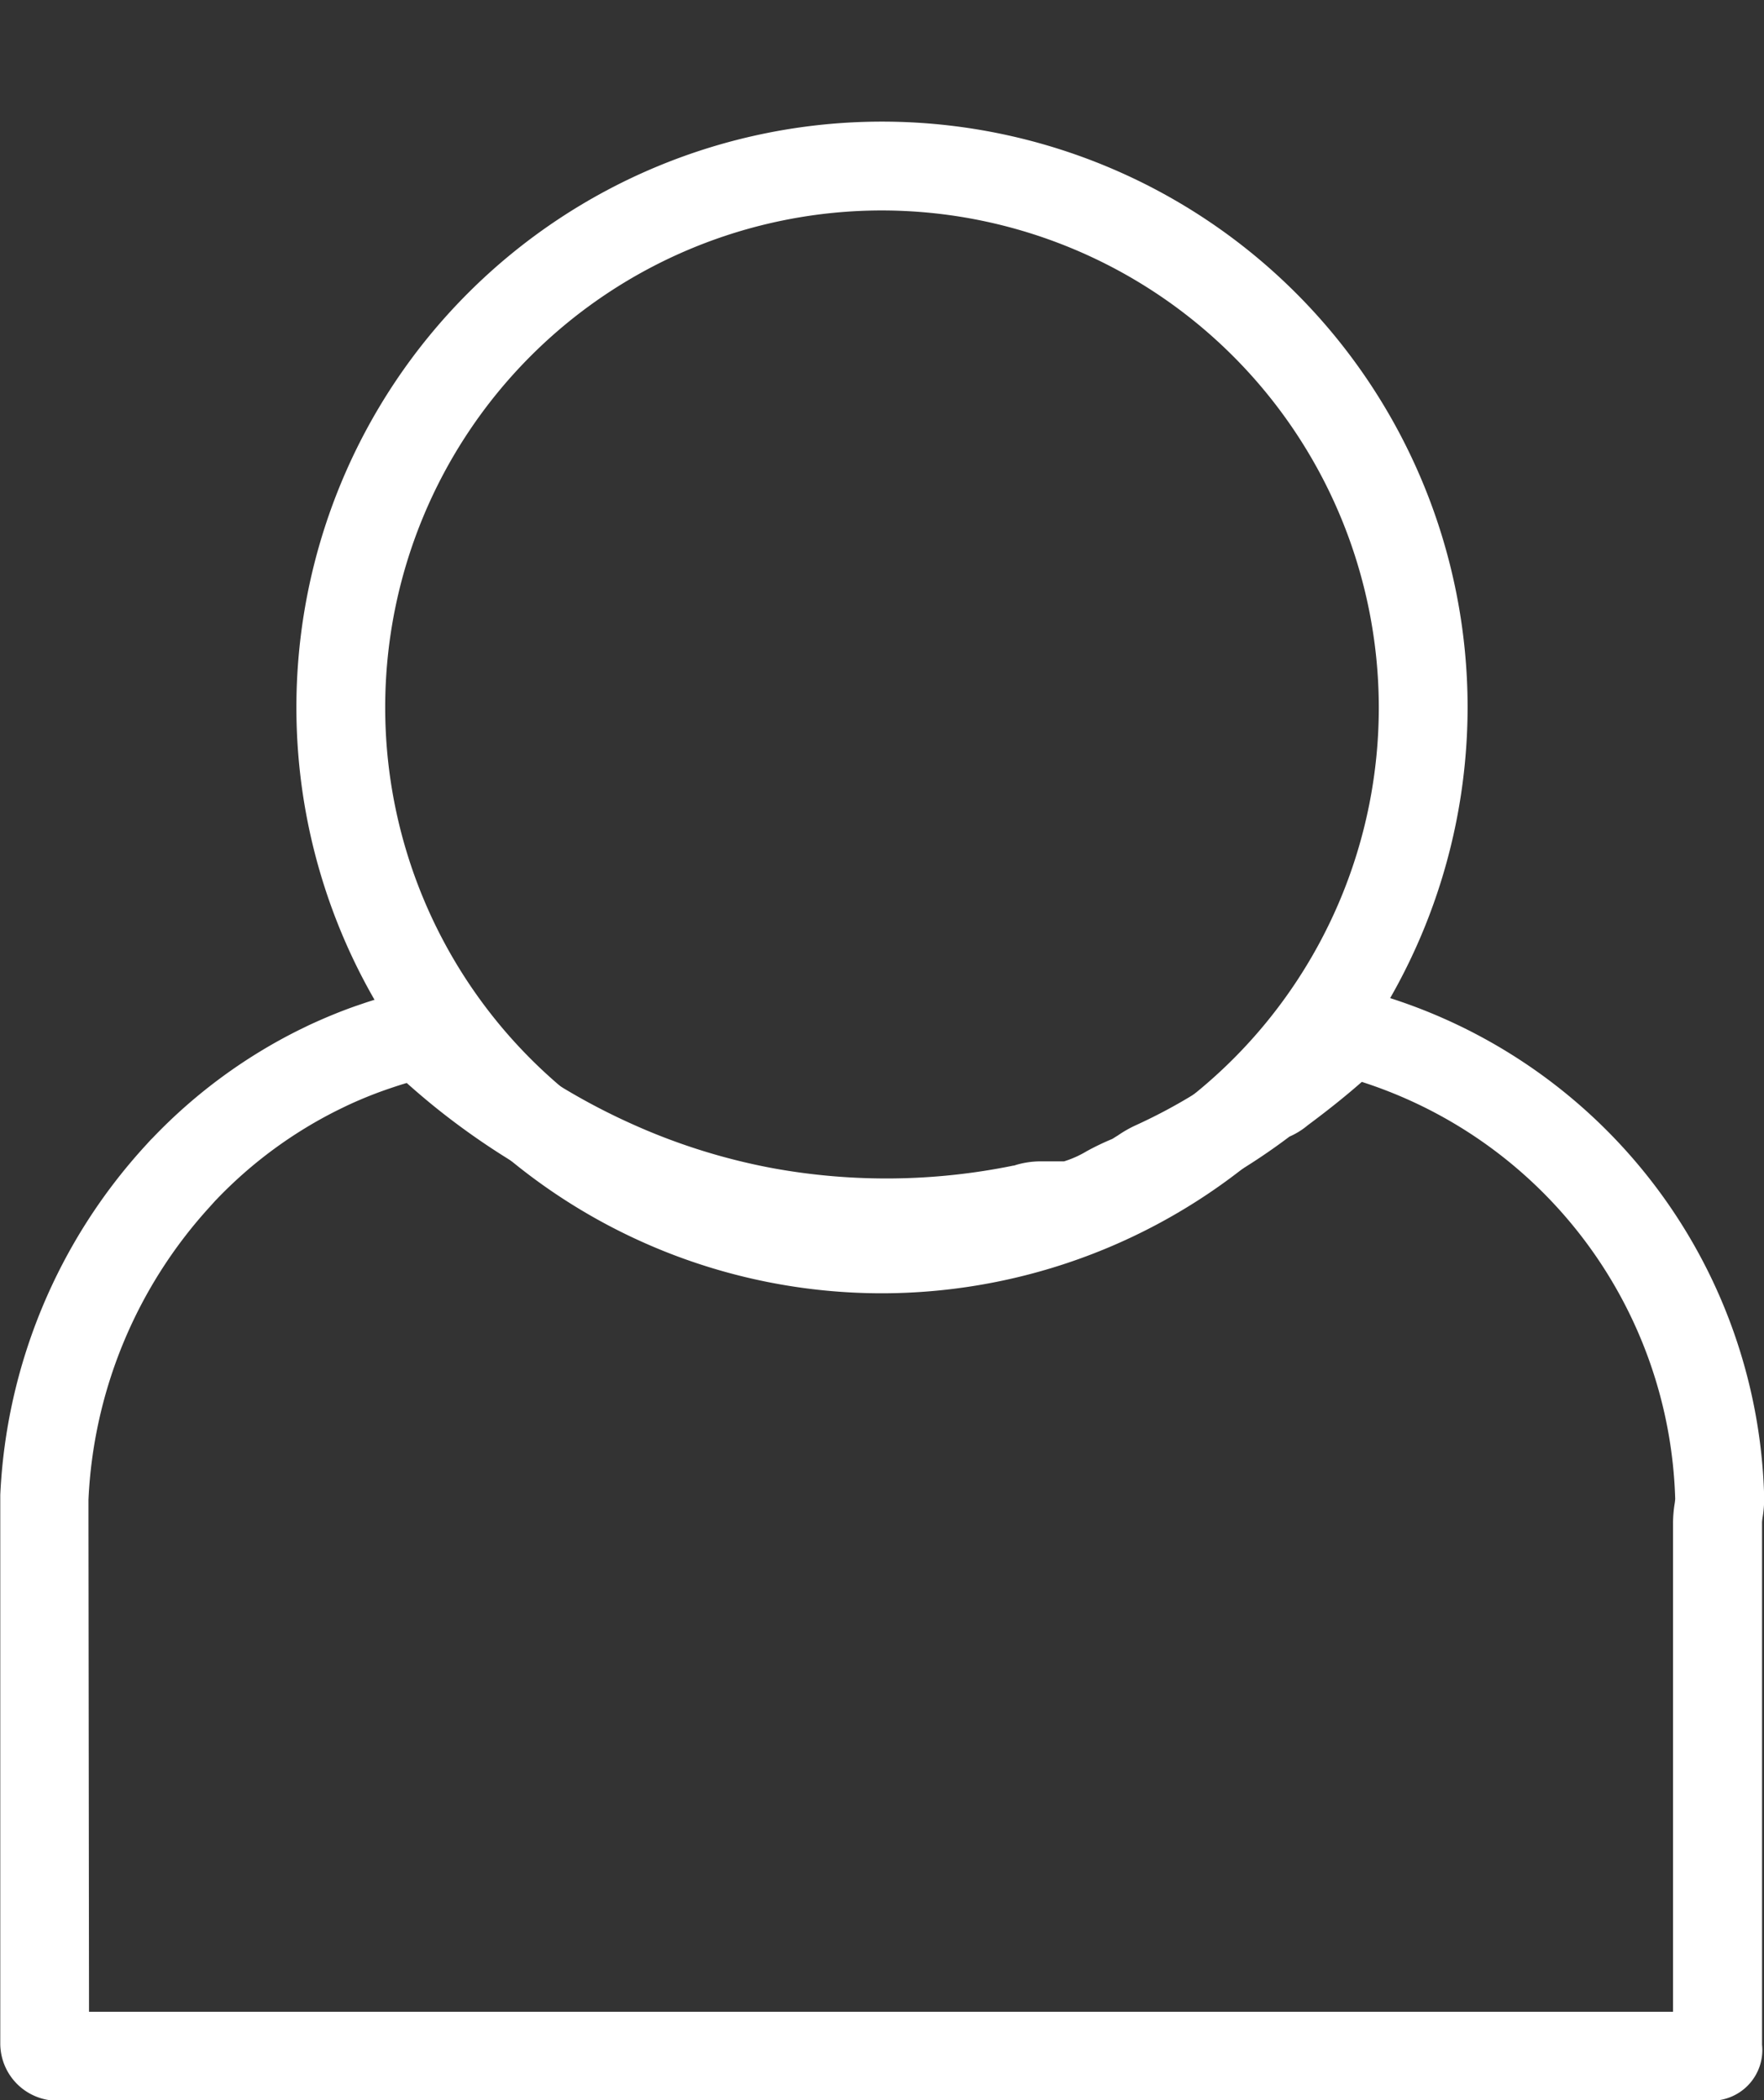
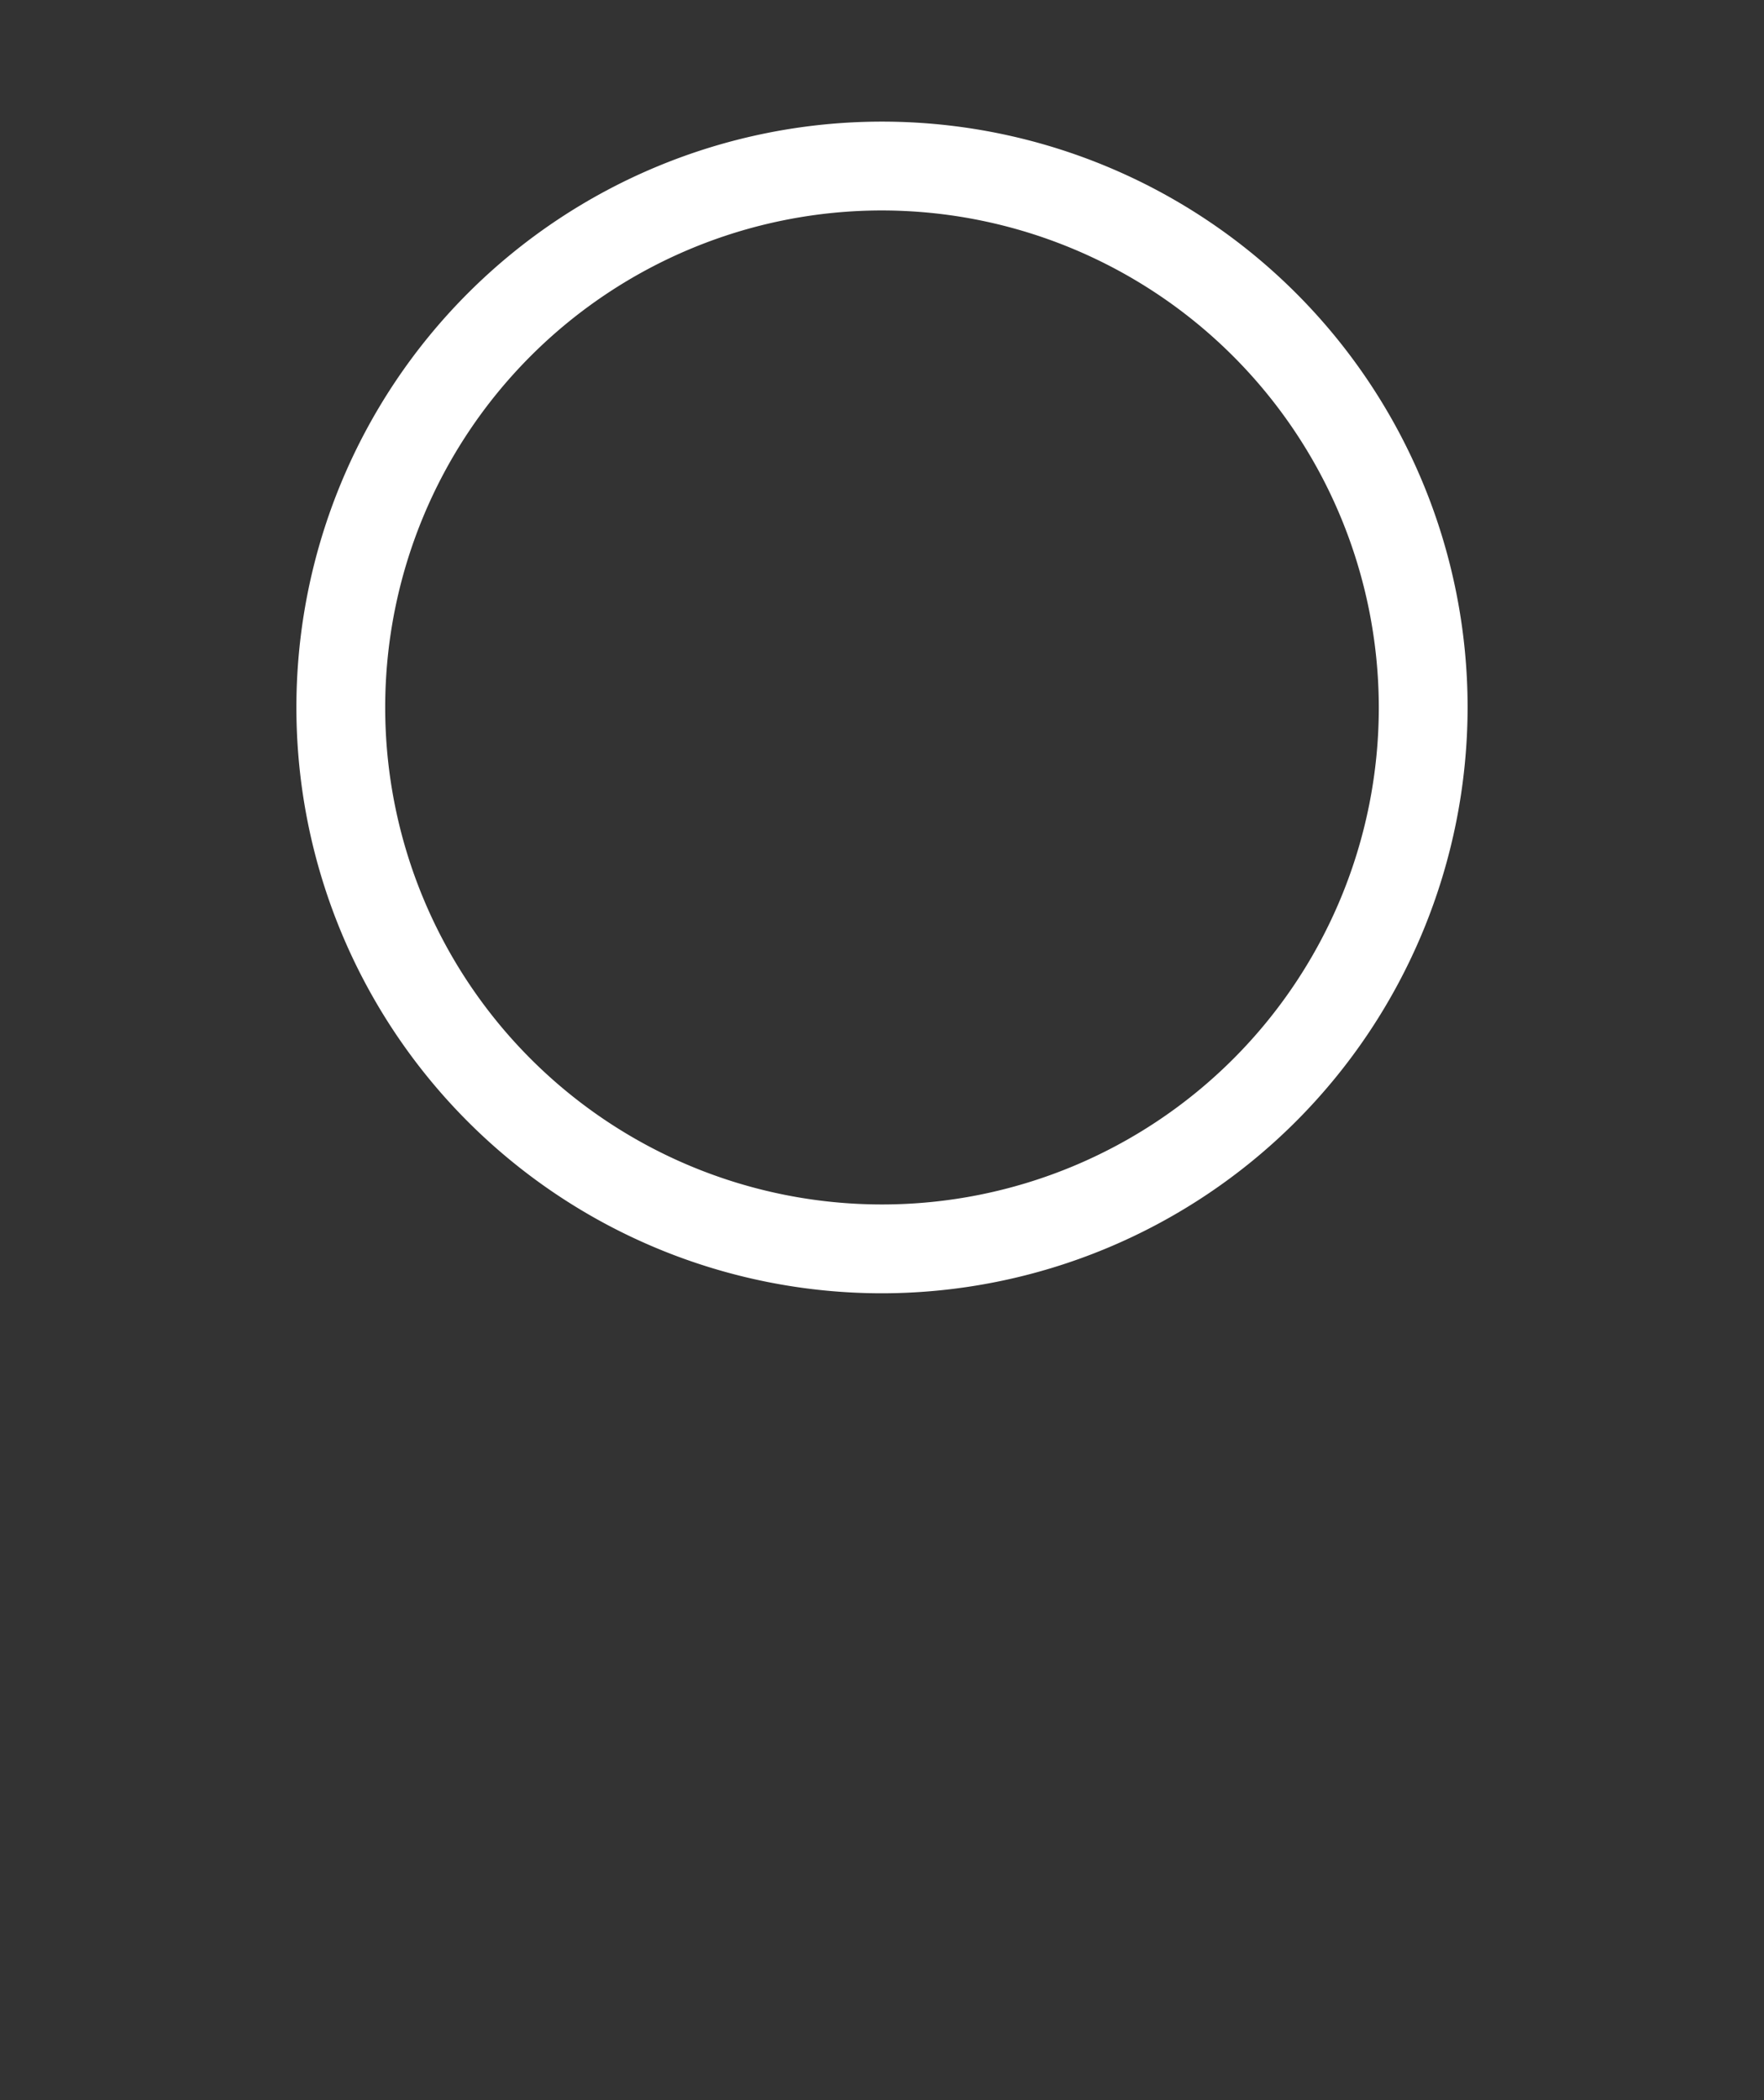
<svg xmlns="http://www.w3.org/2000/svg" width="31.864" height="37.924" viewBox="0 0 31.864 37.924">
  <rect x="0" y="0" width="31.864" height="37.924" fill="#333333" stroke="none" />
  <g id="Group_13" data-name="Group 13" transform="translate(-1997.96 -4433.47)">
    <g id="Group_11" data-name="Group 11" transform="translate(1997.96 4451.307)">
      <path id="Path_17" data-name="Path 17" d="M2031.681,4523.667v9.411c0,.193.009.23-.175.23h-29.693c-.185,0-.349-.037-.349-.23v-9.411c0-.151-.009-.3,0-.451a9.2,9.2,0,0,1,2.407-5.8c.042-.045.081-.089.123-.133a8.775,8.775,0,0,1,2.422-1.786l.164-.08c.249-.116.5-.222.765-.313l.175-.061q.35-.116.712-.2a12.181,12.181,0,0,0,.922.8,12.511,12.511,0,0,0,2.653,1.592q.267.118.537.222a11.864,11.864,0,0,0,2.136.606,12.014,12.014,0,0,0,2.173.2,11.864,11.864,0,0,0,2.474-.25,1.508,1.508,0,0,1,.3-.06h.451a3.626,3.626,0,0,0,1.163-.46c.152-.061.3-.194.453-.261a10.643,10.643,0,0,0,2.091-1.26h0c.073,0,.145-.066.216-.119a12.525,12.525,0,0,0,1.237-1.027,8.908,8.908,0,0,1,6.682,8.382C2031.727,4523.355,2031.681,4523.516,2031.681,4523.667Z" transform="translate(-2000.657 -4514.022)" fill="none" />
-       <path id="Path_18" data-name="Path 18" d="M2028.808,4531.413h-29.693a1.035,1.035,0,0,1-1.15-1.032v-9.411c0-.048,0-.1,0-.143,0-.117,0-.233,0-.349a10.019,10.019,0,0,1,2.618-6.3l.041-.045c.031-.034.062-.068.095-.1a9.529,9.529,0,0,1,2.642-1.947l.177-.086c.278-.129.559-.246.841-.345l.191-.065c.252-.083.515-.157.781-.219a.8.8,0,0,1,.738.2,11.382,11.382,0,0,0,.862.748,11.684,11.684,0,0,0,2.483,1.49q.249.111.5.208a11.148,11.148,0,0,0,1.994.566,11.446,11.446,0,0,0,4.334-.048c.02,0,.037-.009.056-.014a1.57,1.57,0,0,1,.412-.063h.45a1.857,1.857,0,0,0,.407-.182,4.6,4.6,0,0,1,.46-.221c.027-.014.061-.039.1-.061a2.128,2.128,0,0,1,.329-.188,9.744,9.744,0,0,0,1.931-1.167.787.787,0,0,1,.21-.114l.009-.007a11.951,11.951,0,0,0,1.164-.965.8.8,0,0,1,.736-.2,9.73,9.73,0,0,1,7.3,9.125,2.054,2.054,0,0,1-.025.395.865.865,0,0,0-.012.1v9.436a.915.915,0,0,1-.977,1.007Zm-29.24-1.6h28.613v-8.839a2.294,2.294,0,0,1,.027-.323.853.853,0,0,0,.012-.1,8.16,8.16,0,0,0-5.661-7.528c-.287.252-.606.508-.978.784l-.018.015a1.357,1.357,0,0,1-.311.189,11.162,11.162,0,0,1-2.132,1.265c-.031.016-.064.04-.1.062a2.027,2.027,0,0,1-.386.212c-.083.033-.188.089-.3.147a2.458,2.458,0,0,1-1.157.369h-.415a.347.347,0,0,0-.037.009c-.045.012-.09.023-.135.033a13.063,13.063,0,0,1-4.957.057,12.689,12.689,0,0,1-2.281-.647c-.187-.072-.38-.152-.572-.237a13.3,13.3,0,0,1-2.823-1.693c-.221-.173-.438-.356-.65-.545-.081.023-.161.049-.239.075-.053.018-.105.035-.158.054-.233.082-.466.178-.692.284l-.152.074a7.933,7.933,0,0,0-2.2,1.621c-.022.022-.041.044-.061.066l-.052.058a8.41,8.41,0,0,0-2.195,5.293c0,.08,0,.159,0,.239,0,.058,0,.116,0,.174Zm21.318-17.337h0Z" transform="translate(-1997.96 -4511.325)" fill="#fff" />
    </g>
    <g id="Group_12" data-name="Group 12" transform="translate(2001.119 4433.47)">
      <circle id="Ellipse_1" data-name="Ellipse 1" cx="9.776" cy="9.776" r="9.776" transform="translate(0 7.482) rotate(-22.5)" fill="none" />
      <path id="Path_19" data-name="Path 19" d="M2031.91,4464.208a10.578,10.578,0,1,1,10.578-10.578A10.59,10.59,0,0,1,2031.91,4464.208Zm0-19.552a8.974,8.974,0,1,0,8.974,8.974A8.984,8.984,0,0,0,2031.91,4444.656Z" transform="translate(-2019.137 -4440.856)" fill="#fff" />
    </g>
  </g>
</svg>